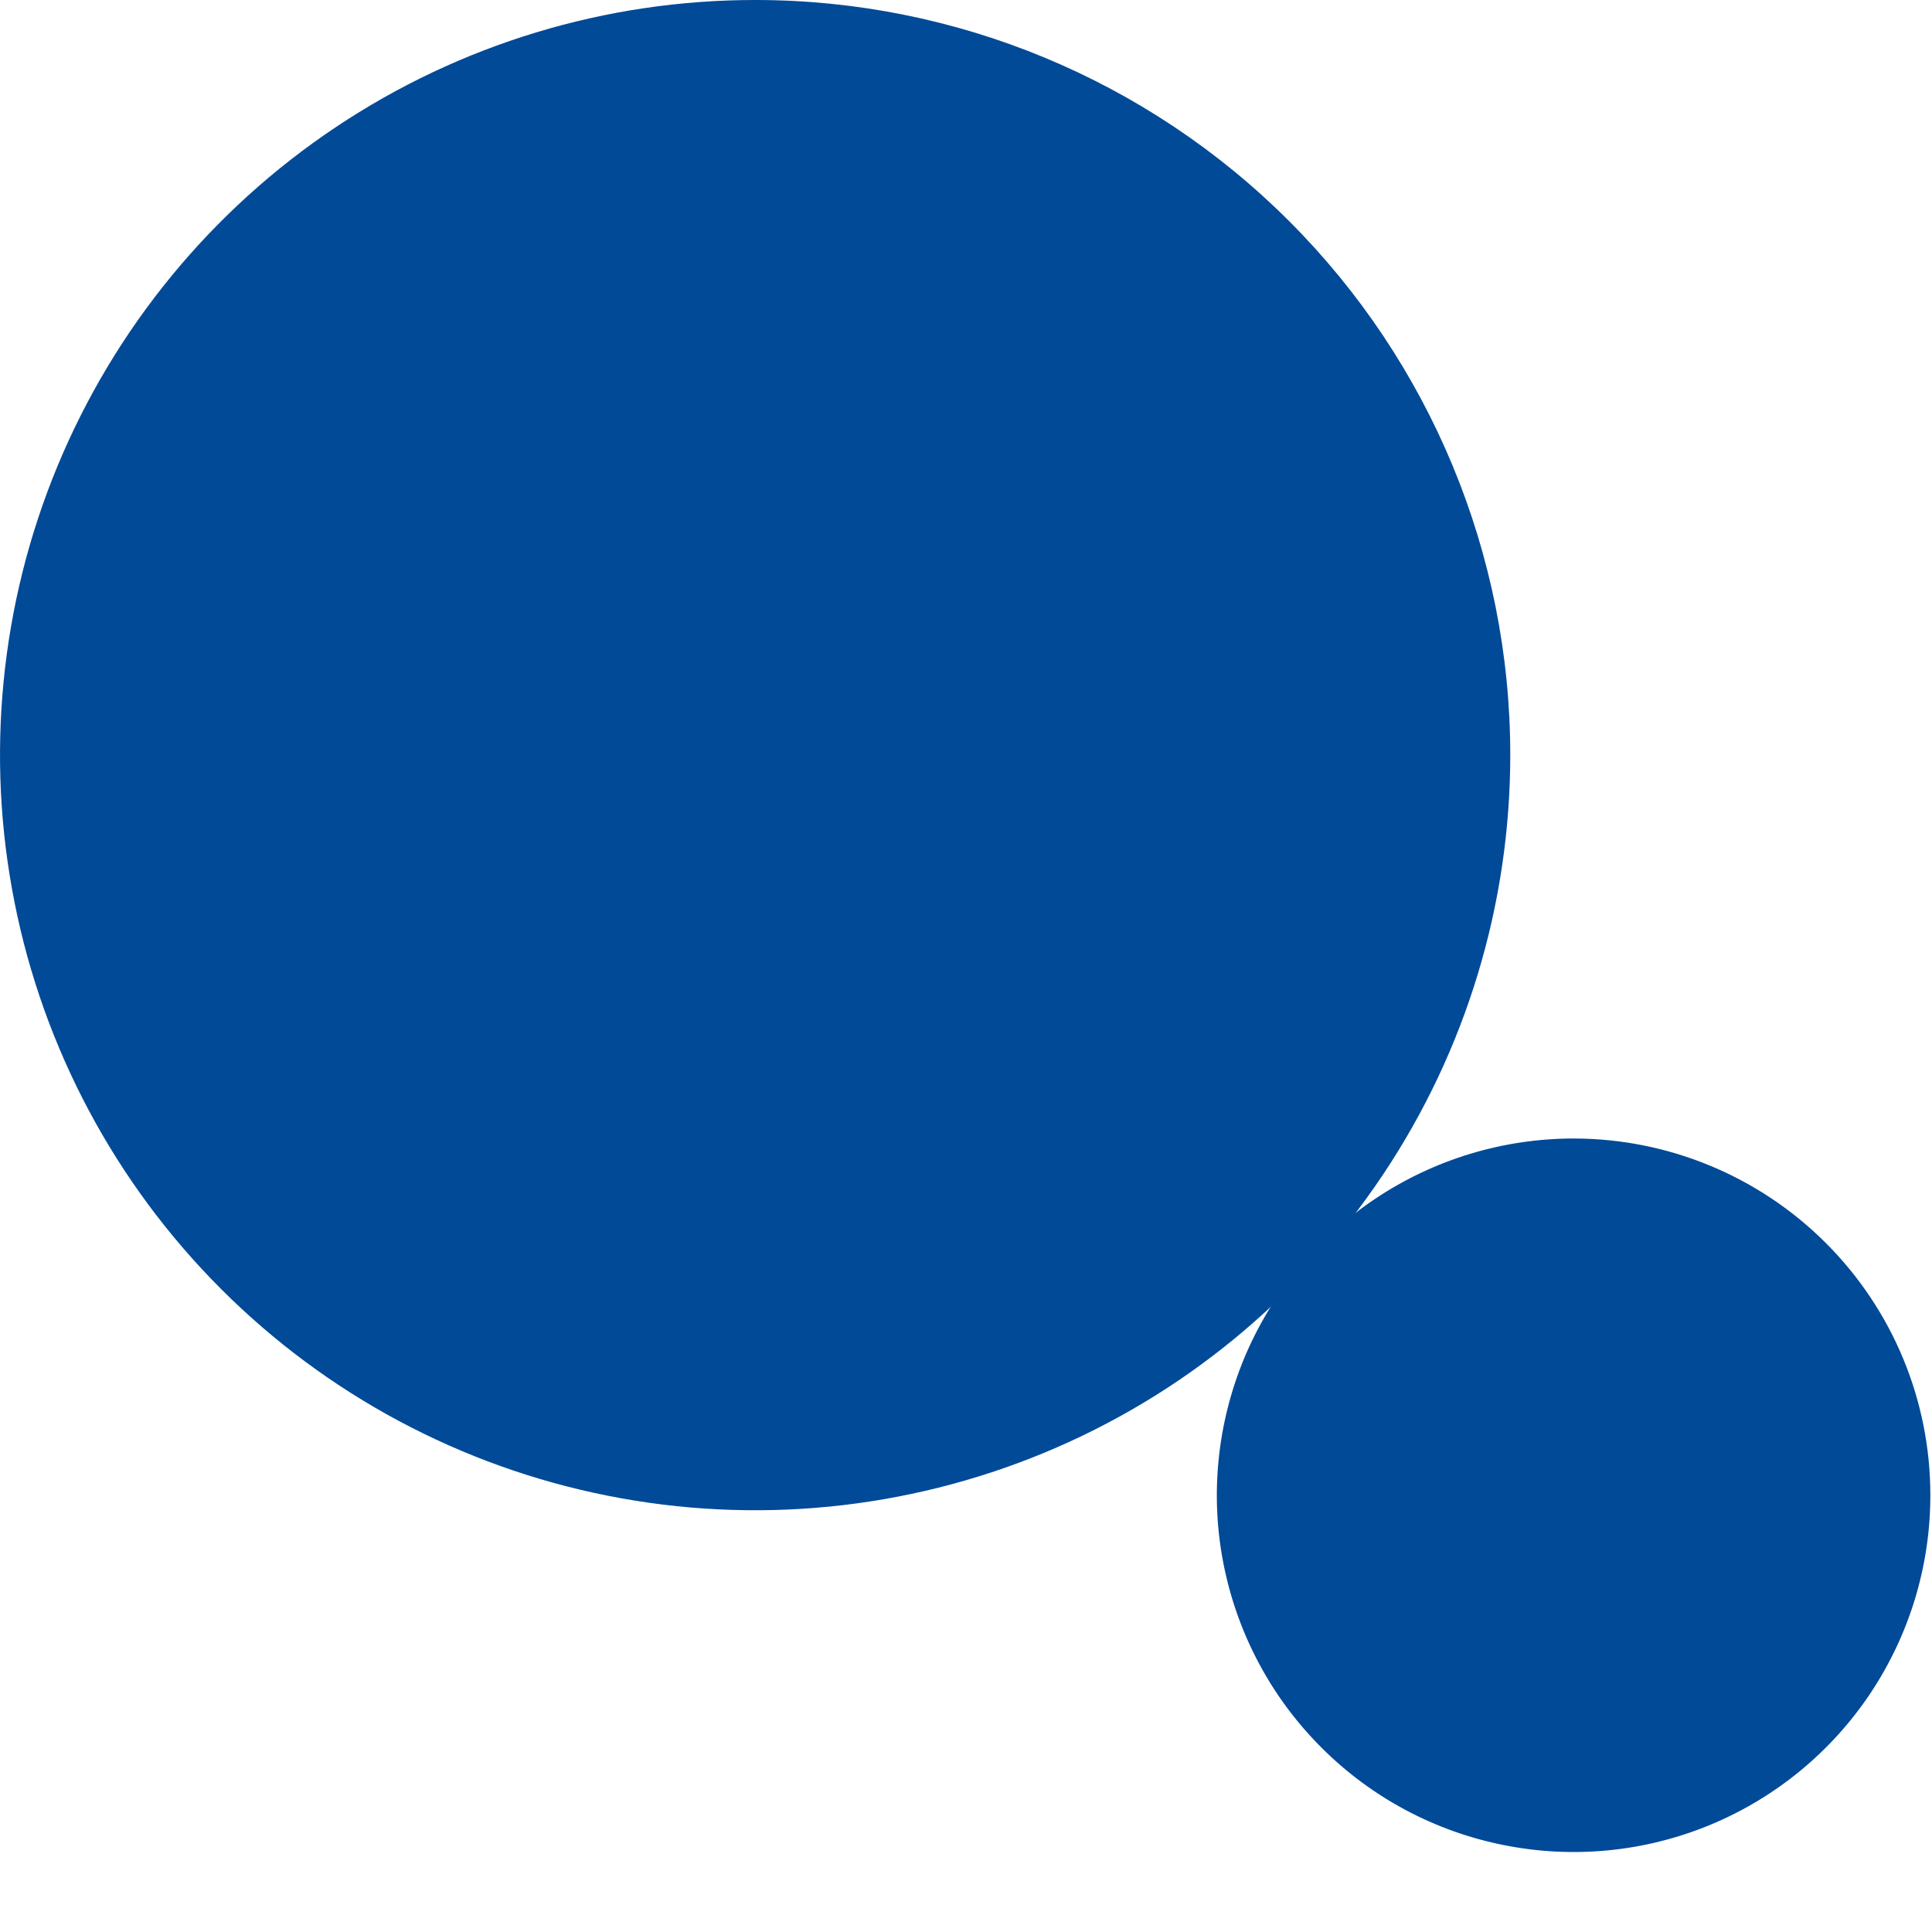
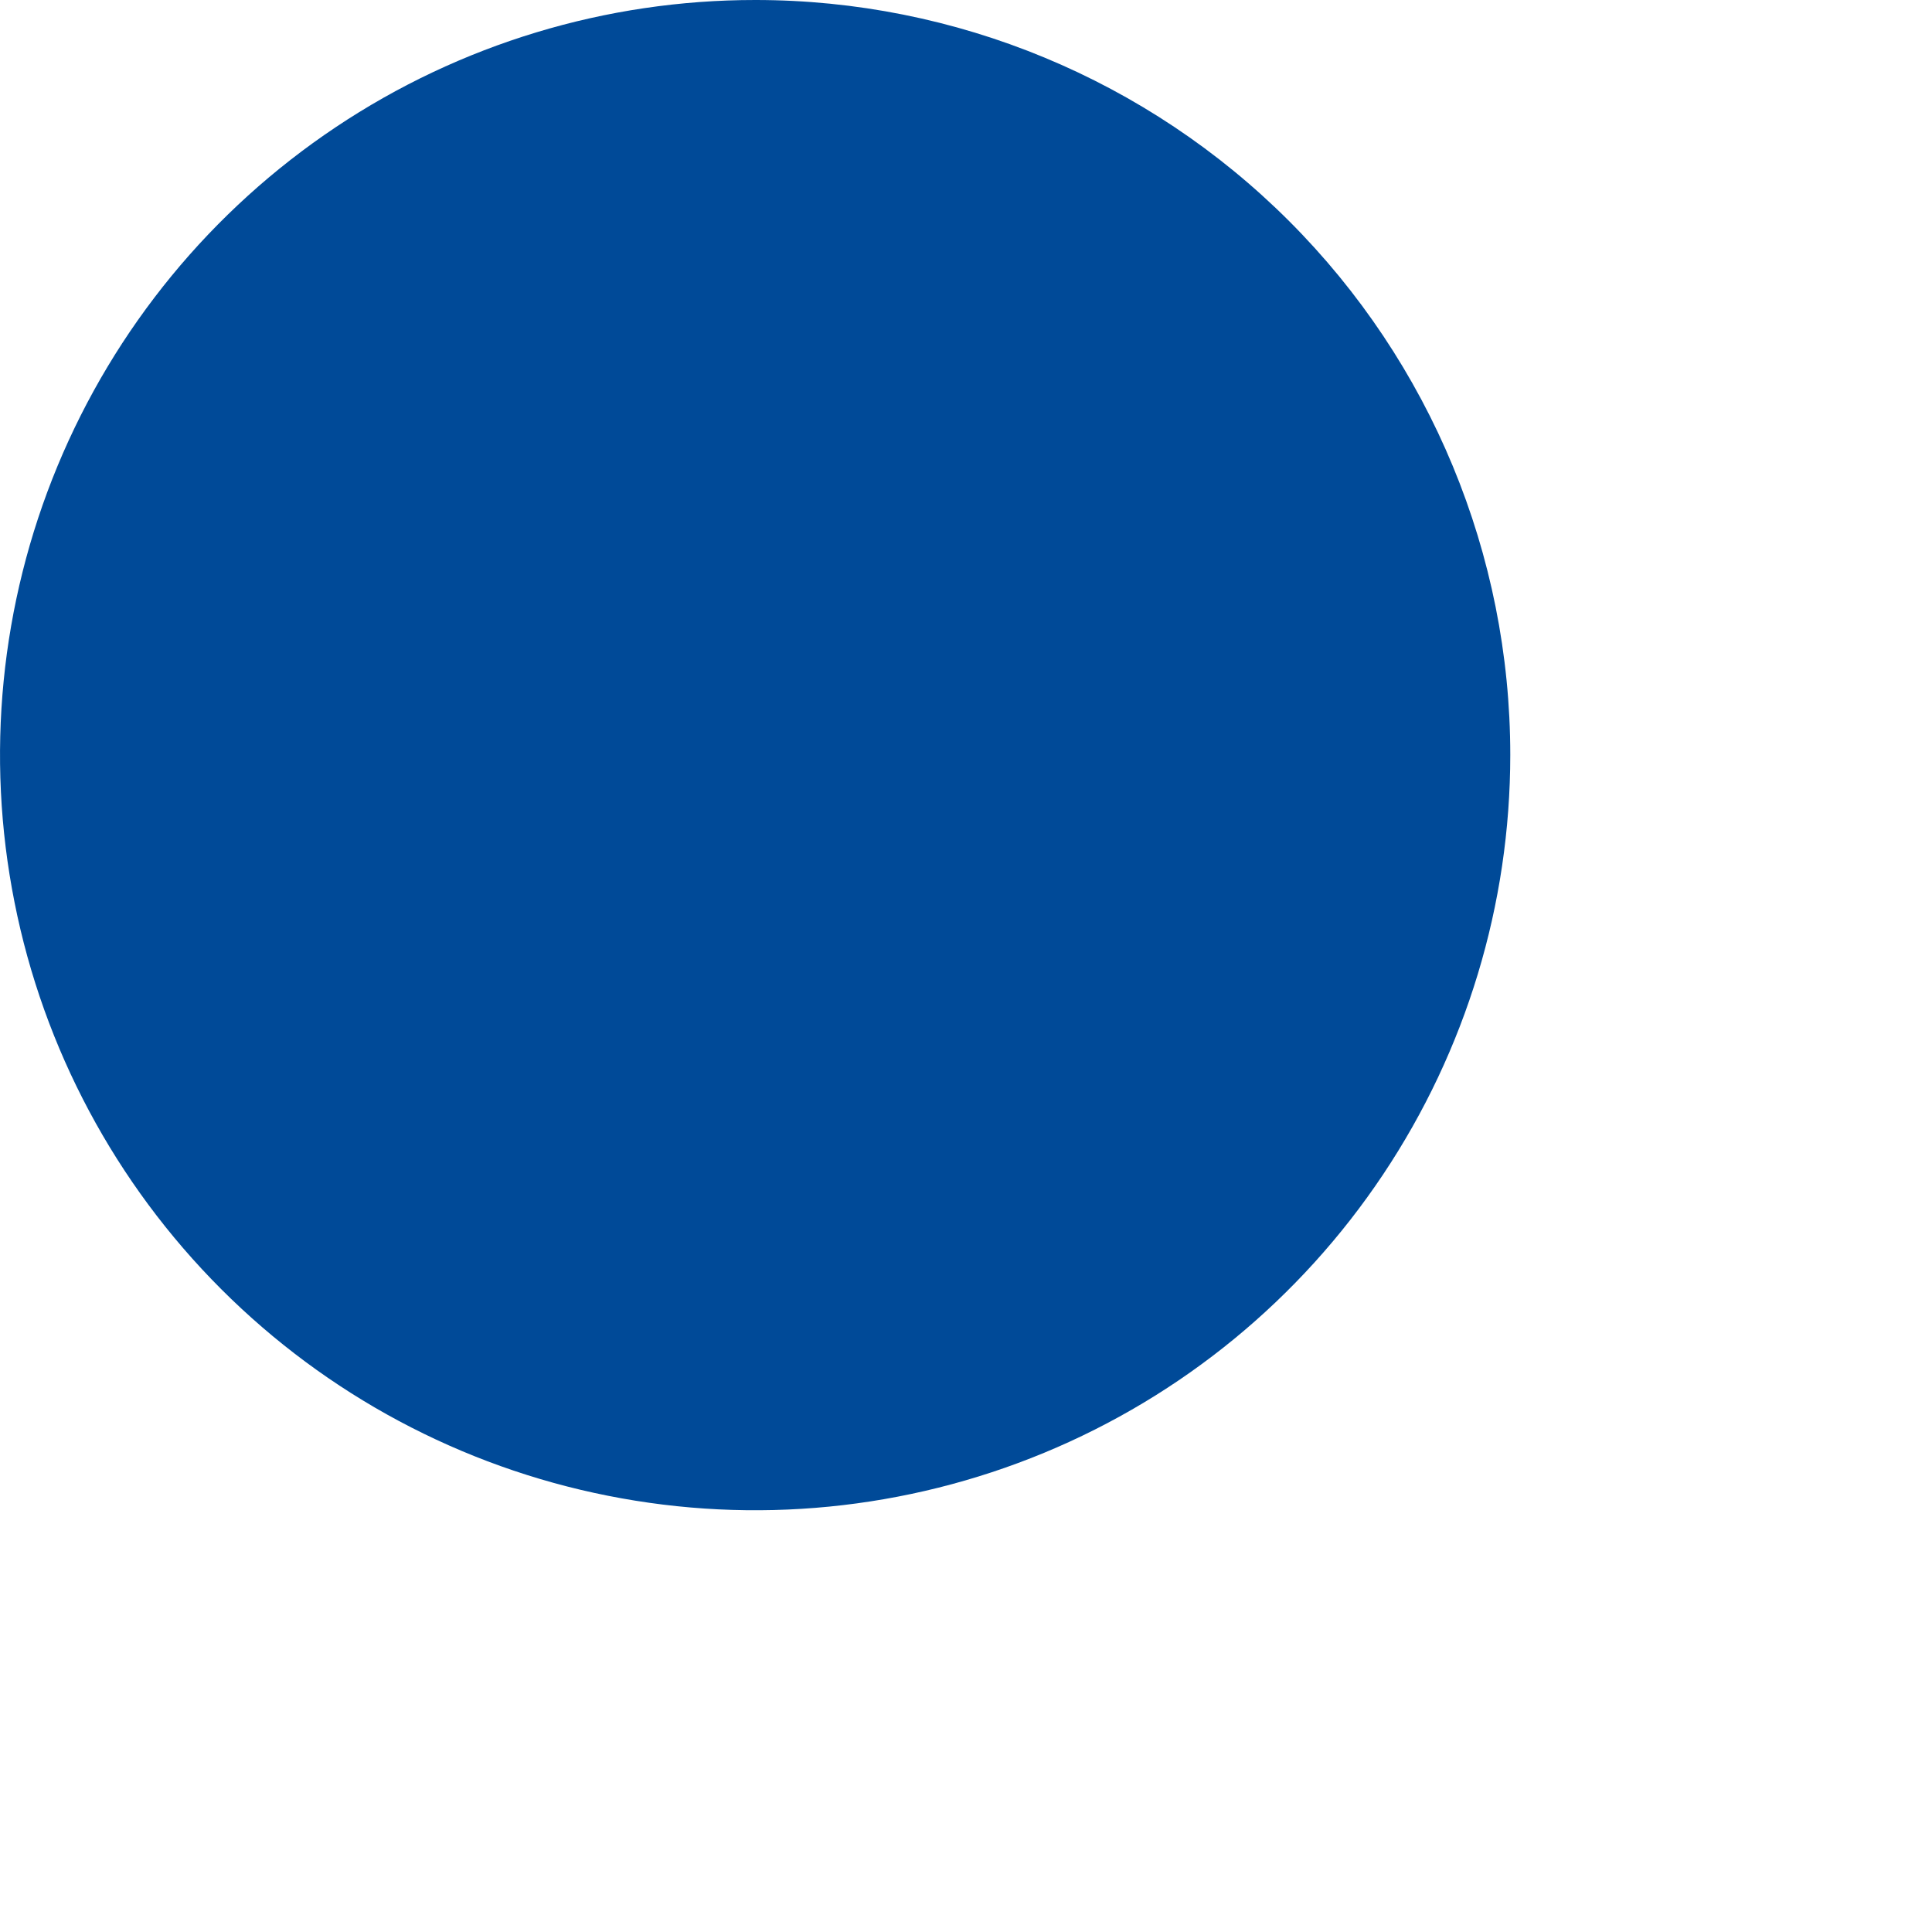
<svg xmlns="http://www.w3.org/2000/svg" width="21" height="21" viewBox="0 0 21 21" fill="none">
  <path d="M16.416 8.206C16.416 9.83 15.935 11.417 15.033 12.767C14.132 14.117 12.85 15.17 11.35 15.791C9.85 16.412 8.199 16.575 6.607 16.258C5.014 15.942 3.552 15.16 2.404 14.012C1.256 12.864 0.474 11.401 0.158 9.808C-0.159 8.216 0.004 6.565 0.625 5.066C1.247 3.566 2.299 2.284 3.65 1.382C5 0.48 6.587 -0.001 8.211 4.08535e-07C10.387 0 12.474 0.865 14.013 2.404C15.551 3.943 16.416 6.03 16.416 8.206V8.206Z" fill="#004A98" />
-   <path d="M20.982 16.25C20.983 17.017 20.756 17.767 20.33 18.406C19.904 19.044 19.299 19.541 18.59 19.835C17.881 20.129 17.101 20.206 16.349 20.056C15.596 19.907 14.905 19.538 14.363 18.995C13.82 18.453 13.451 17.762 13.301 17.009C13.151 16.257 13.229 15.477 13.522 14.768C13.816 14.06 14.313 13.454 14.951 13.028C15.589 12.602 16.339 12.375 17.106 12.375C18.134 12.376 19.119 12.784 19.846 13.511C20.573 14.237 20.982 15.223 20.982 16.25V16.25Z" fill="#004A98" />
</svg>